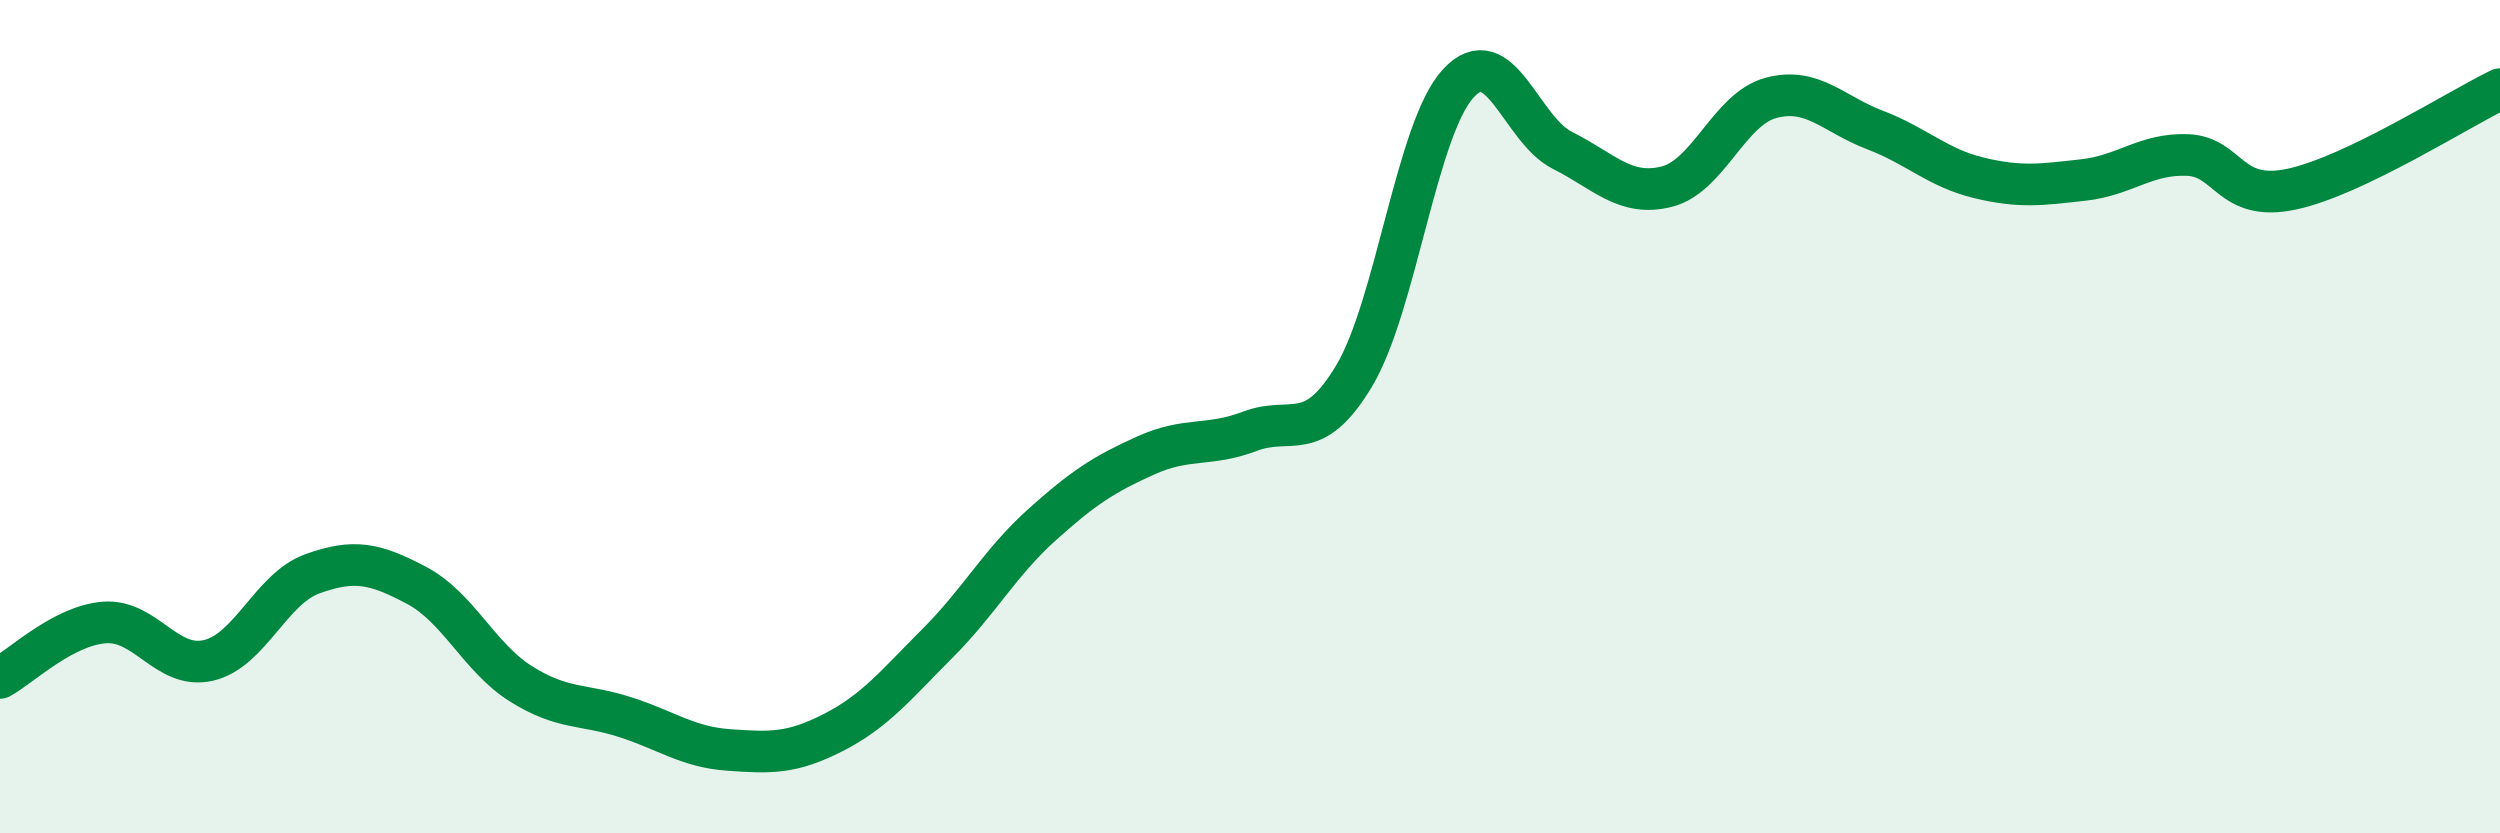
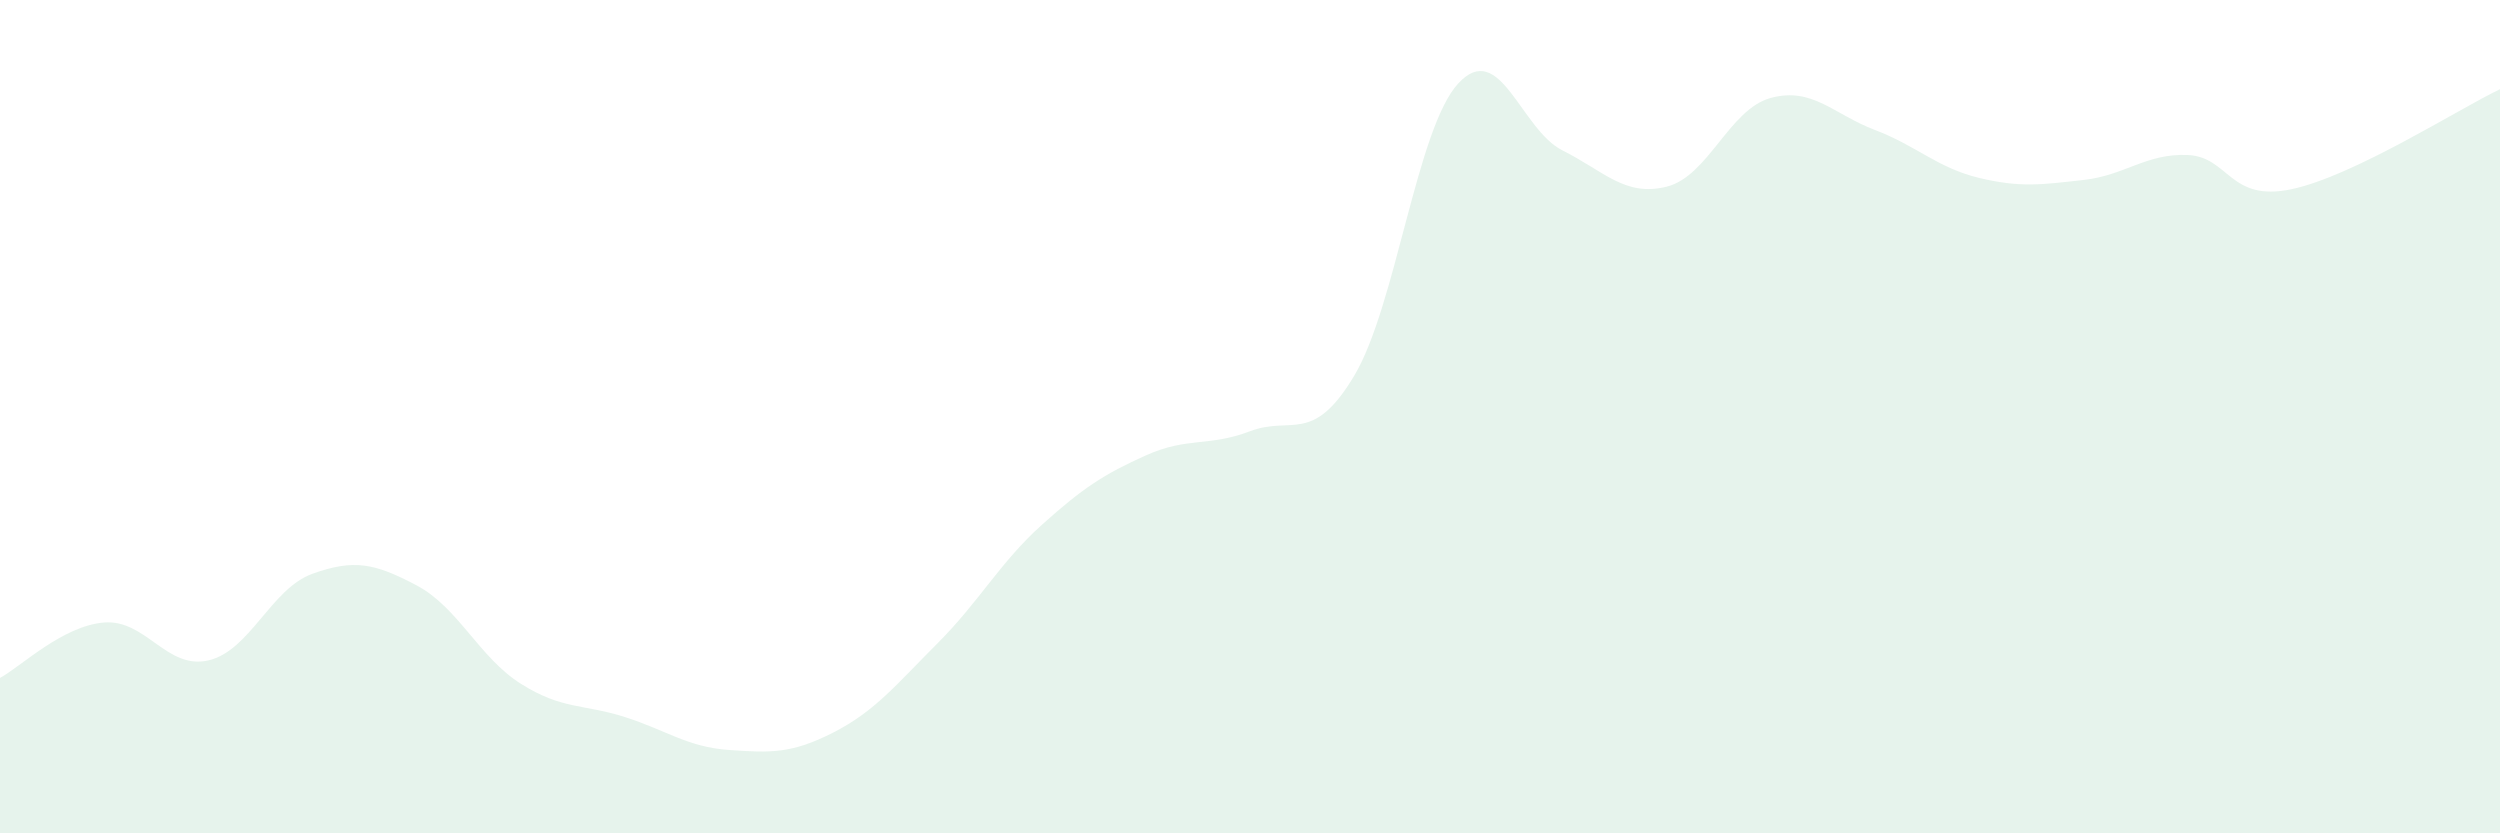
<svg xmlns="http://www.w3.org/2000/svg" width="60" height="20" viewBox="0 0 60 20">
  <path d="M 0,16.27 C 0.5,16 1.5,15.02 2.5,14.94 C 3.5,14.86 4,16.08 5,15.85 C 6,15.62 6.5,14.13 7.5,13.77 C 8.5,13.41 9,13.52 10,14.05 C 11,14.58 11.5,15.78 12.5,16.41 C 13.5,17.04 14,16.89 15,17.21 C 16,17.53 16.5,17.93 17.5,18 C 18.5,18.07 19,18.09 20,17.58 C 21,17.07 21.5,16.44 22.5,15.44 C 23.5,14.44 24,13.5 25,12.6 C 26,11.7 26.5,11.38 27.5,10.93 C 28.5,10.48 29,10.73 30,10.35 C 31,9.97 31.5,10.69 32.5,9.02 C 33.5,7.35 34,3.08 35,2 C 36,0.92 36.5,3.11 37.5,3.61 C 38.5,4.11 39,4.73 40,4.48 C 41,4.23 41.5,2.62 42.5,2.35 C 43.5,2.08 44,2.74 45,3.12 C 46,3.5 46.5,4.03 47.5,4.27 C 48.5,4.51 49,4.43 50,4.32 C 51,4.21 51.5,3.68 52.5,3.72 C 53.5,3.76 53.5,4.86 55,4.54 C 56.5,4.22 59,2.62 60,2.14L60 20L0 20Z" fill="#008740" opacity="0.1" stroke-linecap="round" stroke-linejoin="round" />
-   <path d="M 0,16.27 C 0.5,16 1.5,15.02 2.5,14.94 C 3.5,14.86 4,16.08 5,15.85 C 6,15.62 6.5,14.13 7.5,13.77 C 8.5,13.41 9,13.52 10,14.05 C 11,14.58 11.5,15.78 12.5,16.41 C 13.5,17.04 14,16.89 15,17.21 C 16,17.53 16.5,17.93 17.5,18 C 18.5,18.07 19,18.09 20,17.58 C 21,17.07 21.5,16.44 22.5,15.44 C 23.5,14.44 24,13.5 25,12.6 C 26,11.7 26.5,11.38 27.5,10.93 C 28.5,10.48 29,10.73 30,10.35 C 31,9.97 31.5,10.69 32.5,9.02 C 33.5,7.35 34,3.08 35,2 C 36,0.92 36.5,3.11 37.5,3.61 C 38.5,4.11 39,4.73 40,4.48 C 41,4.23 41.5,2.62 42.5,2.35 C 43.5,2.08 44,2.74 45,3.12 C 46,3.5 46.5,4.03 47.5,4.27 C 48.5,4.51 49,4.43 50,4.32 C 51,4.21 51.5,3.68 52.5,3.72 C 53.5,3.76 53.5,4.86 55,4.54 C 56.5,4.22 59,2.62 60,2.14" stroke="#008740" stroke-width="1" fill="none" stroke-linecap="round" stroke-linejoin="round" />
</svg>